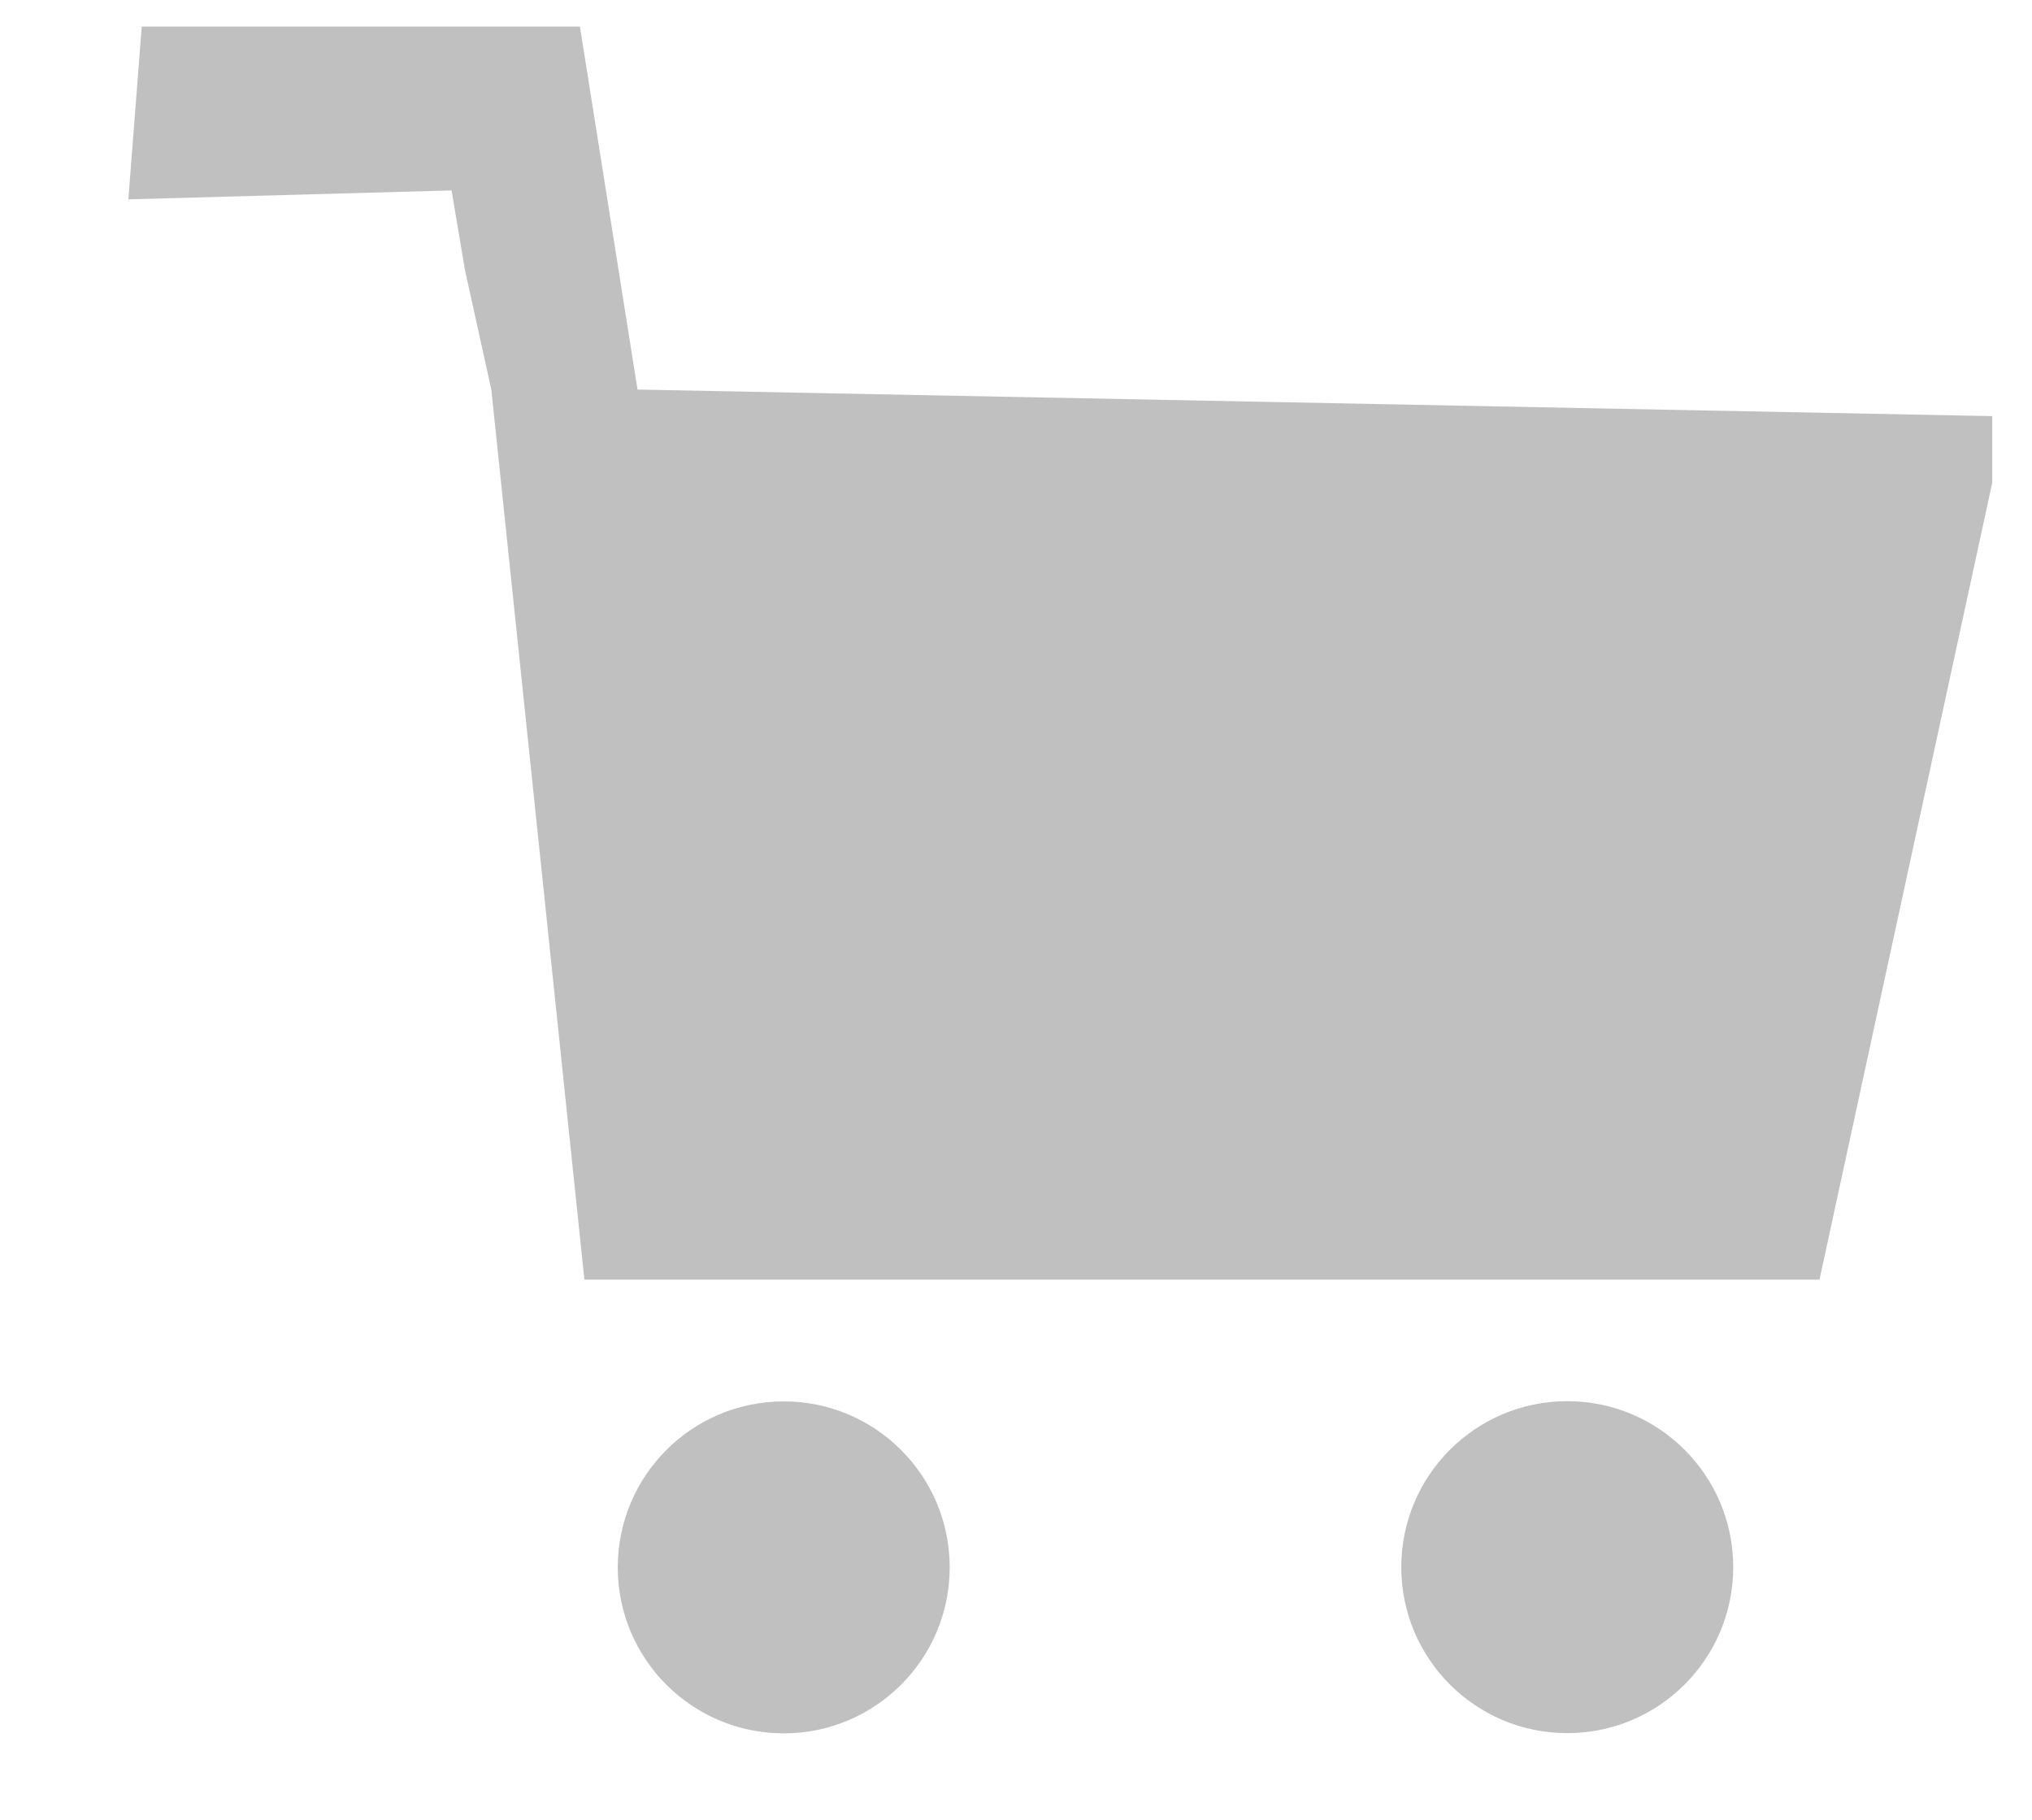
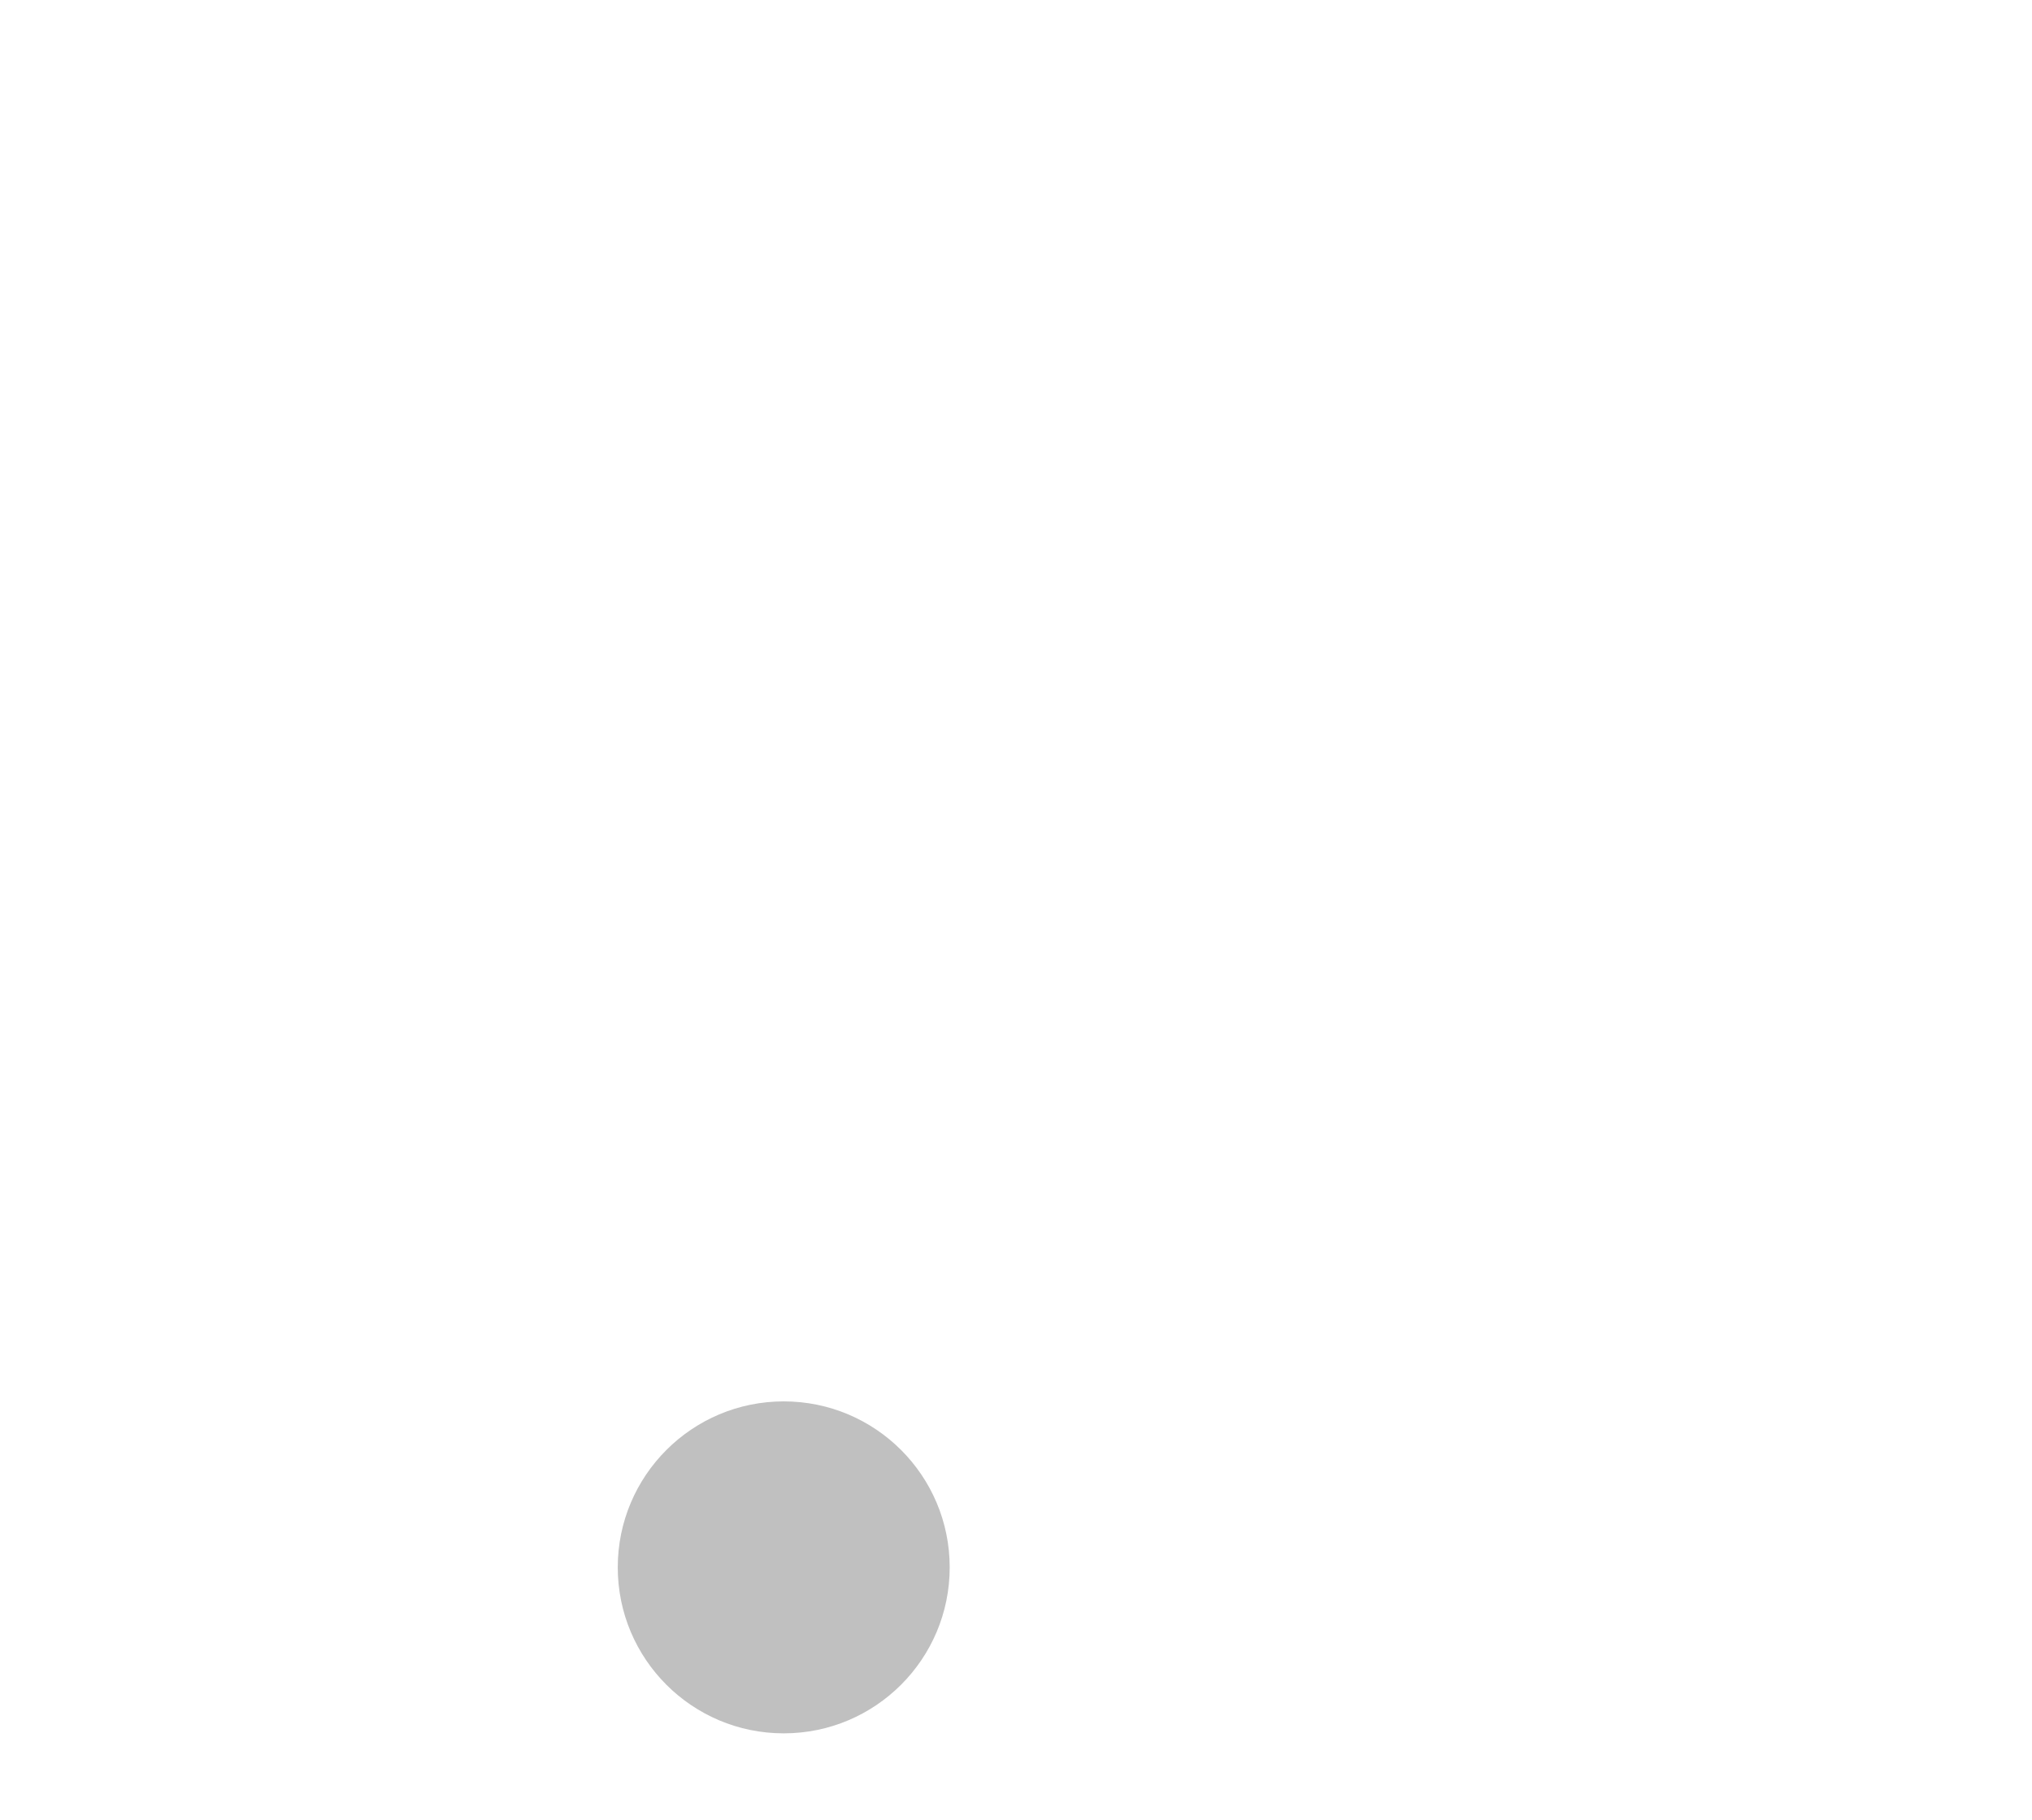
<svg xmlns="http://www.w3.org/2000/svg" version="1.1" id="Layer_1" x="0px" y="0px" width="9.562px" height="8.562px" viewBox="0 0 9.562 8.562" enable-background="new 0 0 9.562 8.562" xml:space="preserve">
-   <polyline fill="#C0C0C0" points="2.312,1.833 2.75,6.021 8.562,6.021 9.375,2.271 9.375,1.958 3,1.833 2.729,0.125 0.667,0.125   0.604,0.938 2.125,0.896 2.188,1.271 " />
  <circle fill="#C0C0C0" cx="3.688" cy="7.375" r="0.781" />
-   <circle fill="#C0C0C0" cx="7.375" cy="7.374" r="0.781" />
</svg>